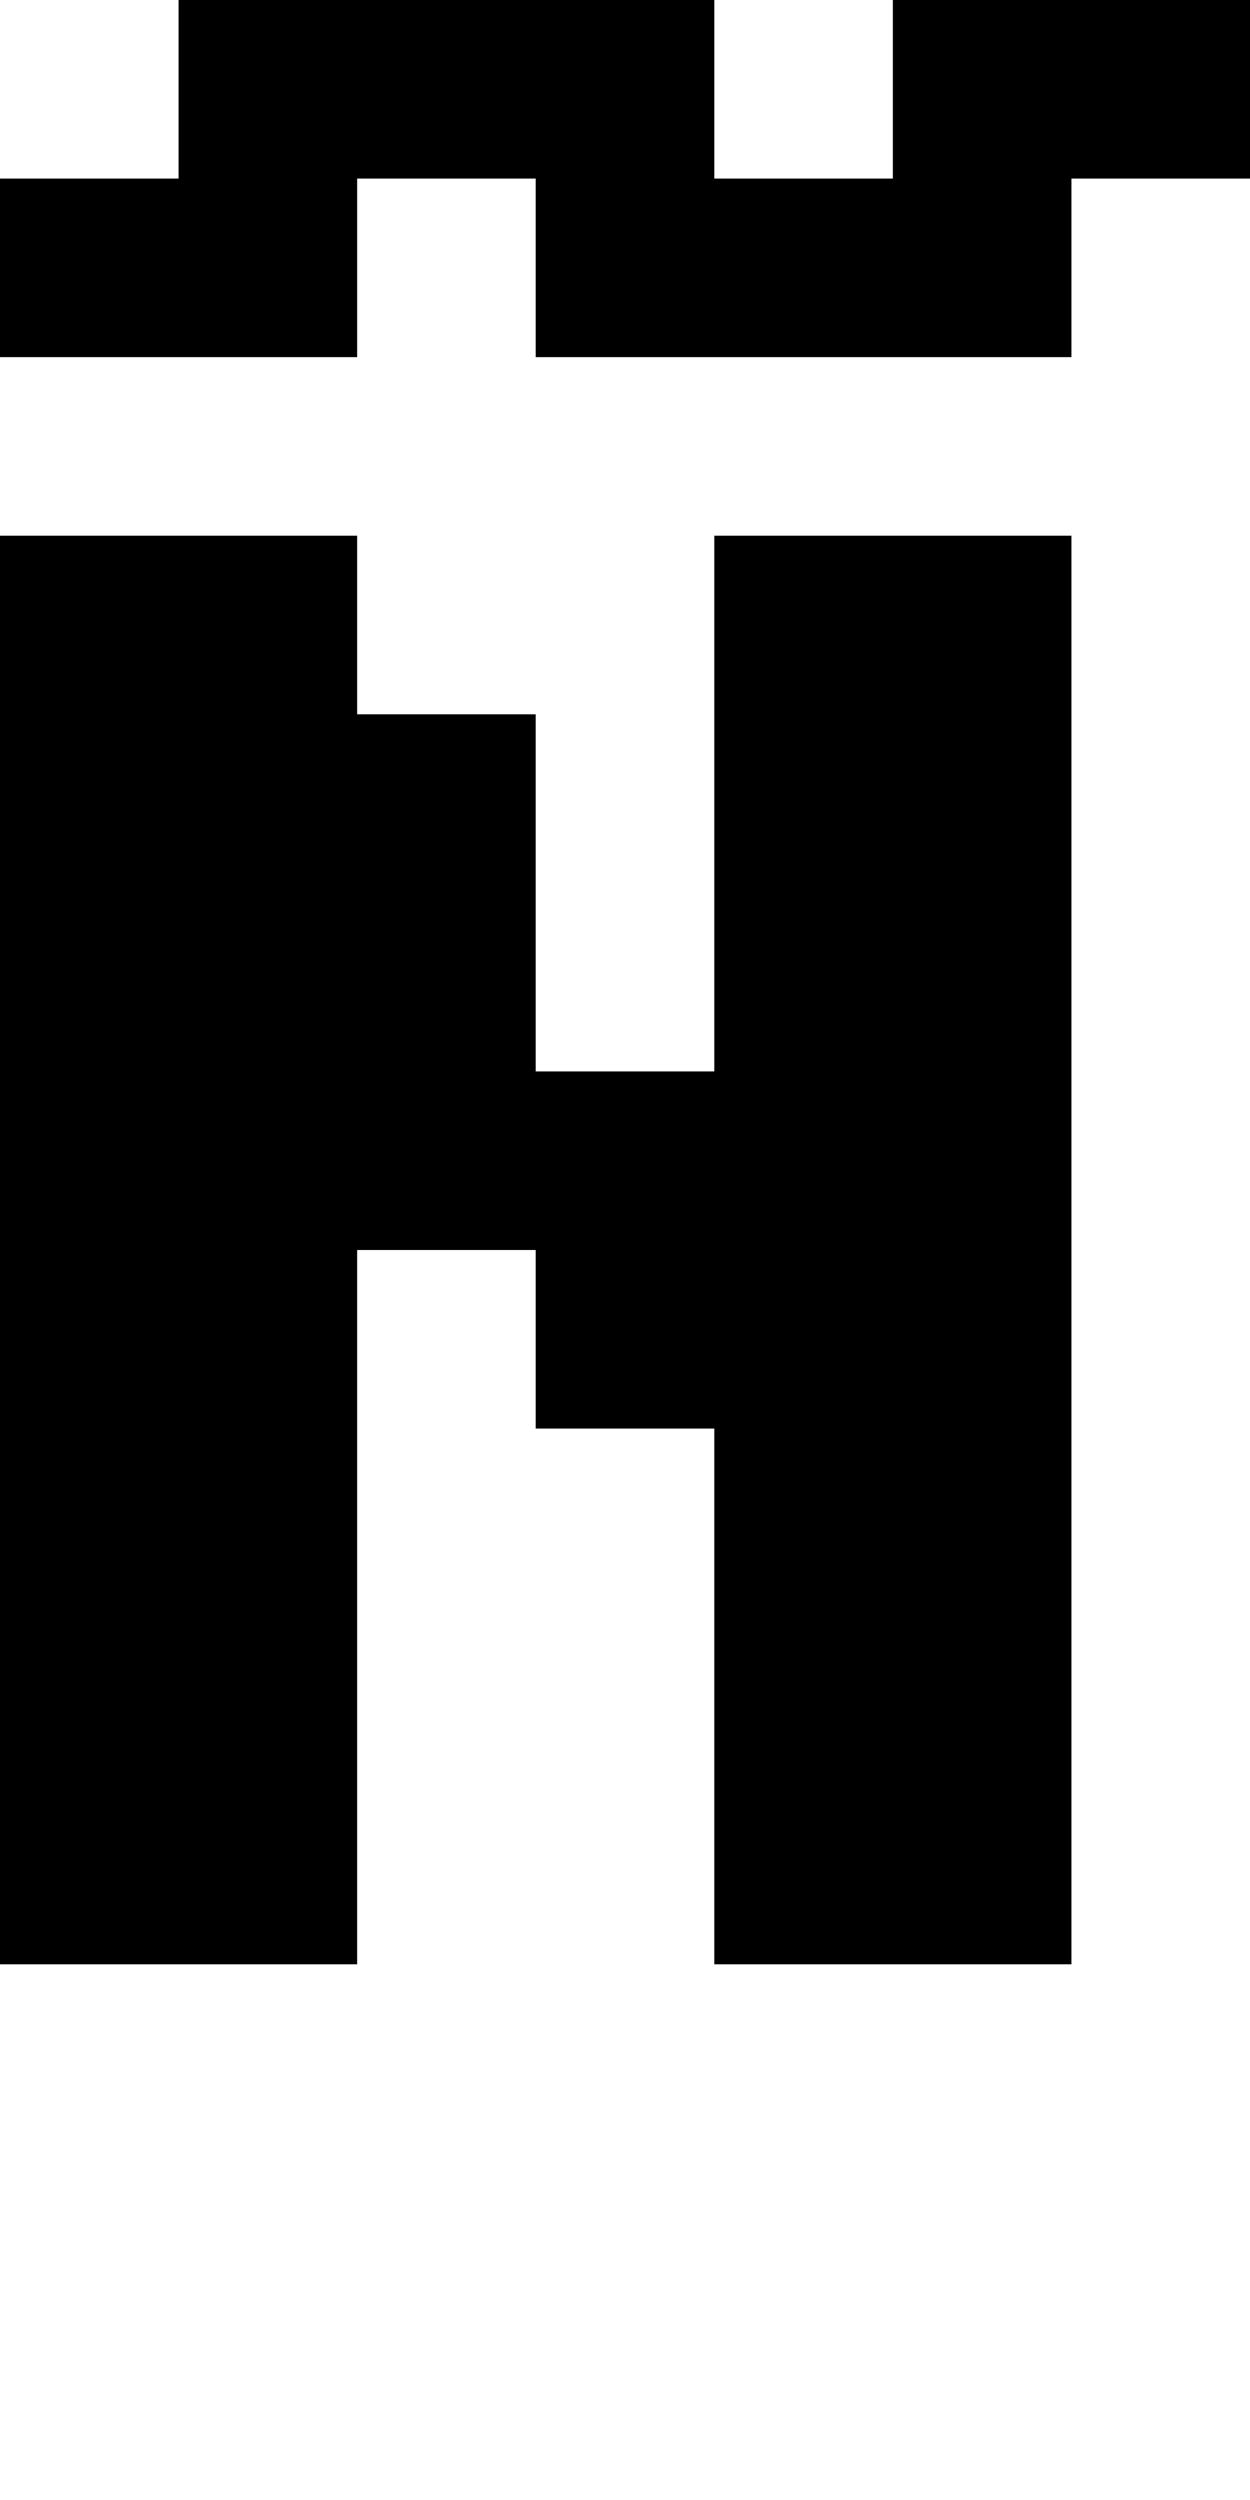
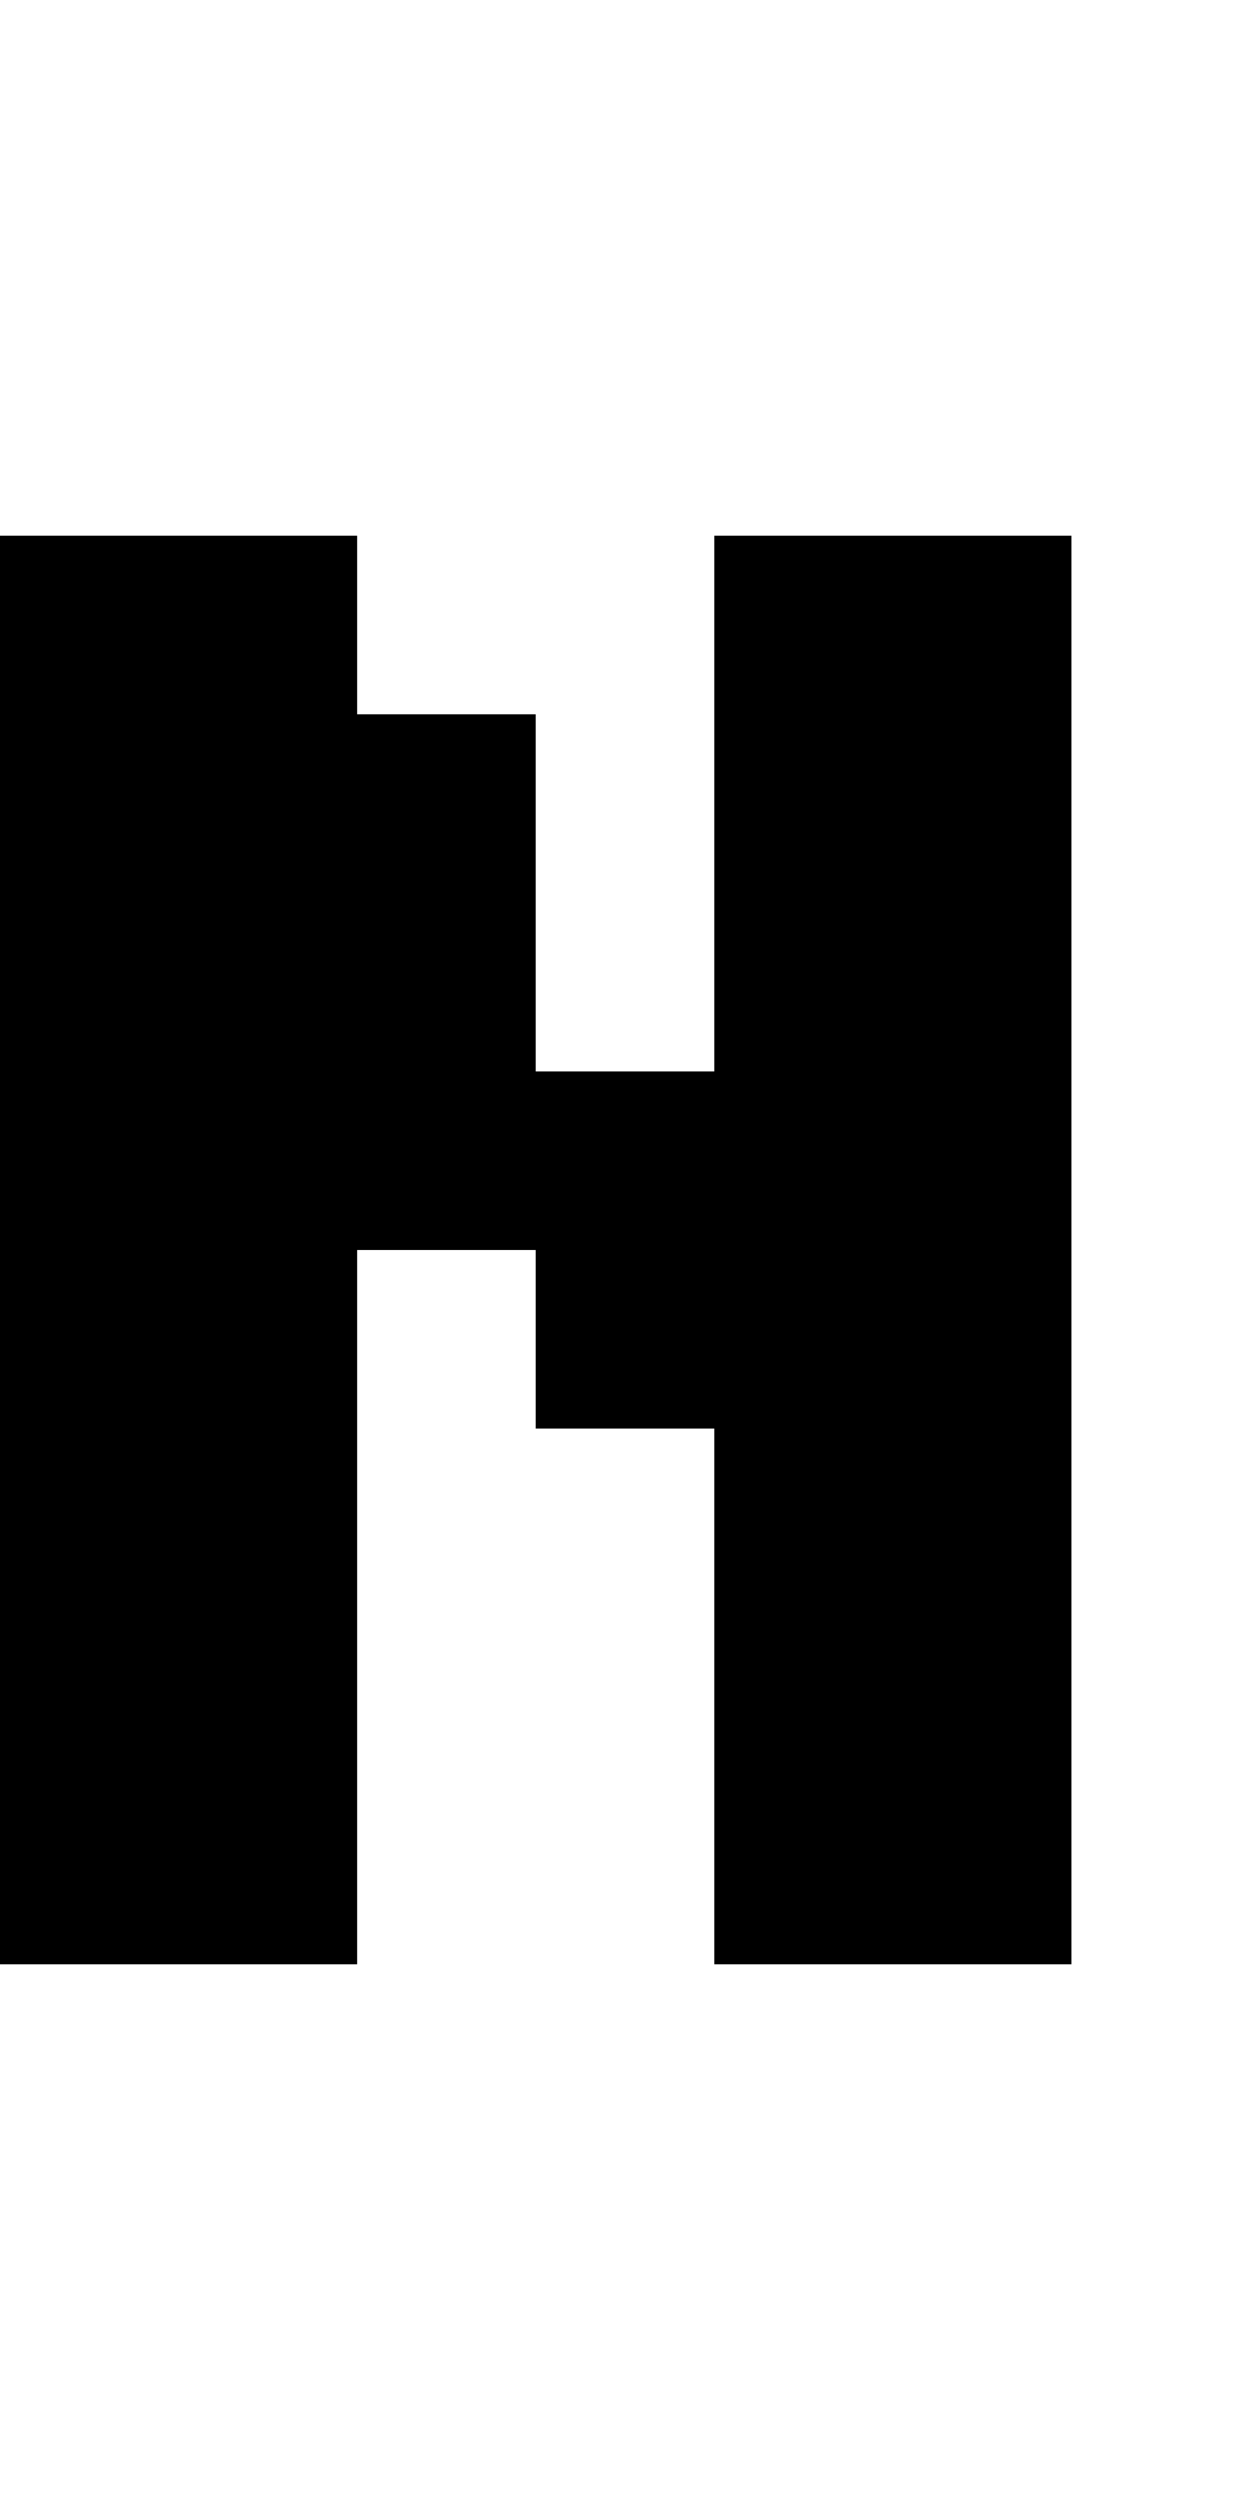
<svg xmlns="http://www.w3.org/2000/svg" version="1.0" width="28pt" height="56pt" viewBox="0 0 28 56" preserveAspectRatio="xMidYMid meet">
  <g transform="translate(0,56) scale(1,-1)" fill="#000000" stroke="none">
-     <path d="M4 54 l0 -2 -2 0 -2 0 0 -2 0 -2 4 0 4 0 0 2 0 2 2 0 2 0 0 -2 0 -2 6 0 6 0 0 2 0 2 2 0 2 0 0 2 0 2 -4 0 -4 0 0 -2 0 -2 -2 0 -2 0 0 2 0 2 -6 0 -6 0 0 -2z" />
    <path d="M0 28 l0 -16 4 0 4 0 0 8 0 8 2 0 2 0 0 -2 0 -2 2 0 2 0 0 -6 0 -6 4 0 4 0 0 16 0 16 -4 0 -4 0 0 -6 0 -6 -2 0 -2 0 0 4 0 4 -2 0 -2 0 0 2 0 2 -4 0 -4 0 0 -16z" />
  </g>
</svg>